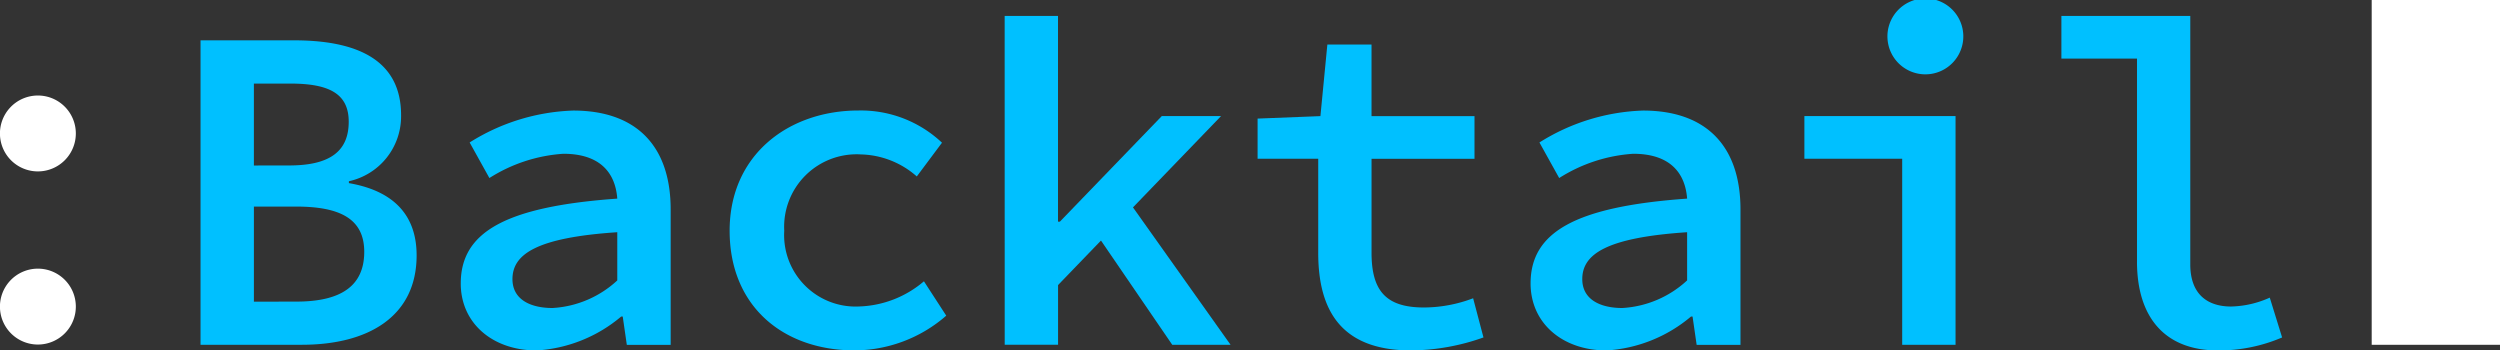
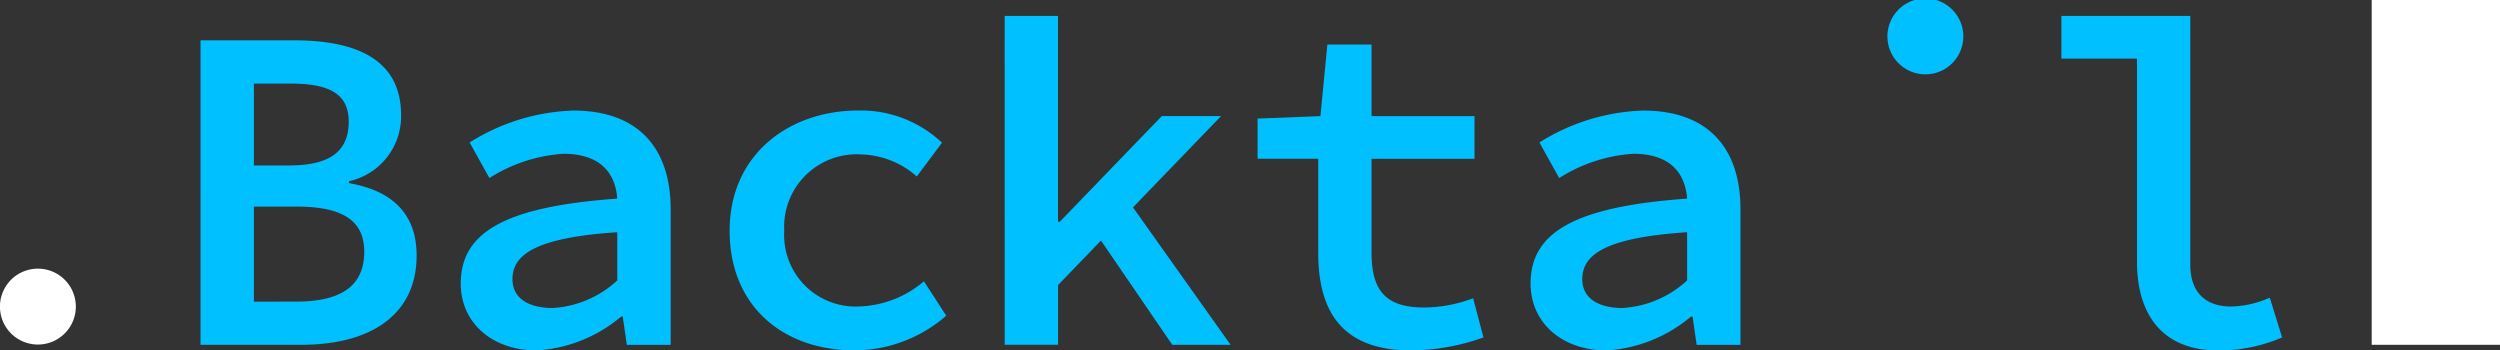
<svg xmlns="http://www.w3.org/2000/svg" data-name="Group 39" width="196.799" height="27.586">
  <rect width="100%" height="100%" fill="#333333" stroke="none" />
  <g data-name="Group 39" fill="#00c0ff">
    <path data-name="Path 39" d="M15.786 3.175h7.366c4.891 0 8.421 1.5 8.421 5.893a5.229 5.229 0 01-4.109 5.2v.147c3.433.591 5.332 2.443 5.332 5.688 0 4.8-3.79 7.037-9.033 7.037h-7.977zm6.991 9.849c3.32 0 4.674-1.213 4.674-3.444 0-2.186-1.516-3-4.581-3h-2.884v6.449zm.551 10.718c3.479 0 5.345-1.208 5.345-3.918 0-2.527-1.8-3.561-5.345-3.561h-3.341v7.486z" />
    <path data-name="Path 40" d="M36.271 22.309c0-4.036 3.515-6.047 12.321-6.674-.148-2.015-1.336-3.53-4.244-3.53a12.355 12.355 0 00-5.823 1.91l-1.555-2.8a16.256 16.256 0 018.158-2.512c4.949 0 7.667 2.775 7.667 7.788v10.656h-3.452l-.322-2.23H48.9a11.372 11.372 0 01-6.655 2.67c-3.475 0-5.975-2.149-5.975-5.272zm12.321-.239v-3.79c-6.4.426-8.251 1.749-8.251 3.693 0 1.587 1.388 2.273 3.156 2.273a8.181 8.181 0 005.1-2.176z" />
-     <path data-name="Path 41" d="M57.436 18.163c0-6.014 4.688-9.464 10.132-9.464a9.305 9.305 0 016.585 2.535L72.17 13.89a6.884 6.884 0 00-4.4-1.734 5.705 5.705 0 00-6.034 6.007 5.629 5.629 0 005.909 5.962 8.246 8.246 0 005.087-1.982l1.756 2.706a11.043 11.043 0 01-7.208 2.733c-5.603 0-9.844-3.45-9.844-9.419z" />
+     <path data-name="Path 41" d="M57.436 18.163c0-6.014 4.688-9.464 10.132-9.464a9.305 9.305 0 016.585 2.535L72.17 13.89a6.884 6.884 0 00-4.4-1.734 5.705 5.705 0 00-6.034 6.007 5.629 5.629 0 005.909 5.962 8.246 8.246 0 005.087-1.982l1.756 2.706a11.043 11.043 0 01-7.208 2.733c-5.603 0-9.844-3.45-9.844-9.419" />
    <path data-name="Path 42" d="M79.086 1.256h4.2v16.195h.145l8.023-8.312h4.665l-12.829 13.3v4.7h-4.2zm7.15 17.047l2.455-2.678 8.18 11.518H92.28z" />
    <path data-name="Path 43" d="M103.77 19.906v-7.41h-4.773V9.335l4.946-.194.546-5.637h3.477v5.637h8.106v3.358h-8.105v7.392c0 2.973 1.106 4.314 4.119 4.314a10.99 10.99 0 003.878-.726l.814 3.084a17.273 17.273 0 01-5.706 1.021c-5.447-.001-7.302-3.091-7.302-7.678z" />
    <path data-name="Path 44" d="M120.487 22.309c0-4.036 3.516-6.047 12.322-6.674-.15-2.015-1.338-3.53-4.244-3.53a12.357 12.357 0 00-5.826 1.91l-1.555-2.8a16.256 16.256 0 018.158-2.512c4.949 0 7.668 2.775 7.668 7.788v10.656h-3.451l-.322-2.23h-.121a11.371 11.371 0 01-6.655 2.67c-3.474-.005-5.974-2.155-5.974-5.278zm12.322-.239v-3.79c-6.406.426-8.253 1.749-8.253 3.693 0 1.587 1.388 2.273 3.156 2.273a8.184 8.184 0 005.1-2.176z" />
-     <path data-name="Path 45" d="M149.74 12.496h-7.7V9.139h11.9v18.005h-4.2z" />
    <path data-name="Path 46" d="M148.582 3.026a2.987 2.987 0 112.982 2.826 2.985 2.985 0 01-2.982-2.826z" />
    <path data-name="Path 47" d="M168.224 20.589V4.615h-5.952V1.256h10.146v19.557c0 2.4 1.406 3.316 3.207 3.316a7.773 7.773 0 003.05-.7l.972 3.135a12.62 12.62 0 01-5.054 1.022c-4.154 0-6.37-2.579-6.37-7z" />
  </g>
  <g data-name="Group 40" fill="#fff">
    <path data-name="Rectangle 99" d="M186.699 0h10.1v27.142h-10.1z" />
-     <path data-name="Path 48" d="M0 10.668a2.987 2.987 0 112.982 2.825A2.985 2.985 0 010 10.668z" />
    <path data-name="Path 49" d="M0 24.297a2.987 2.987 0 112.982 2.825A2.985 2.985 0 010 24.297z" />
  </g>
</svg>